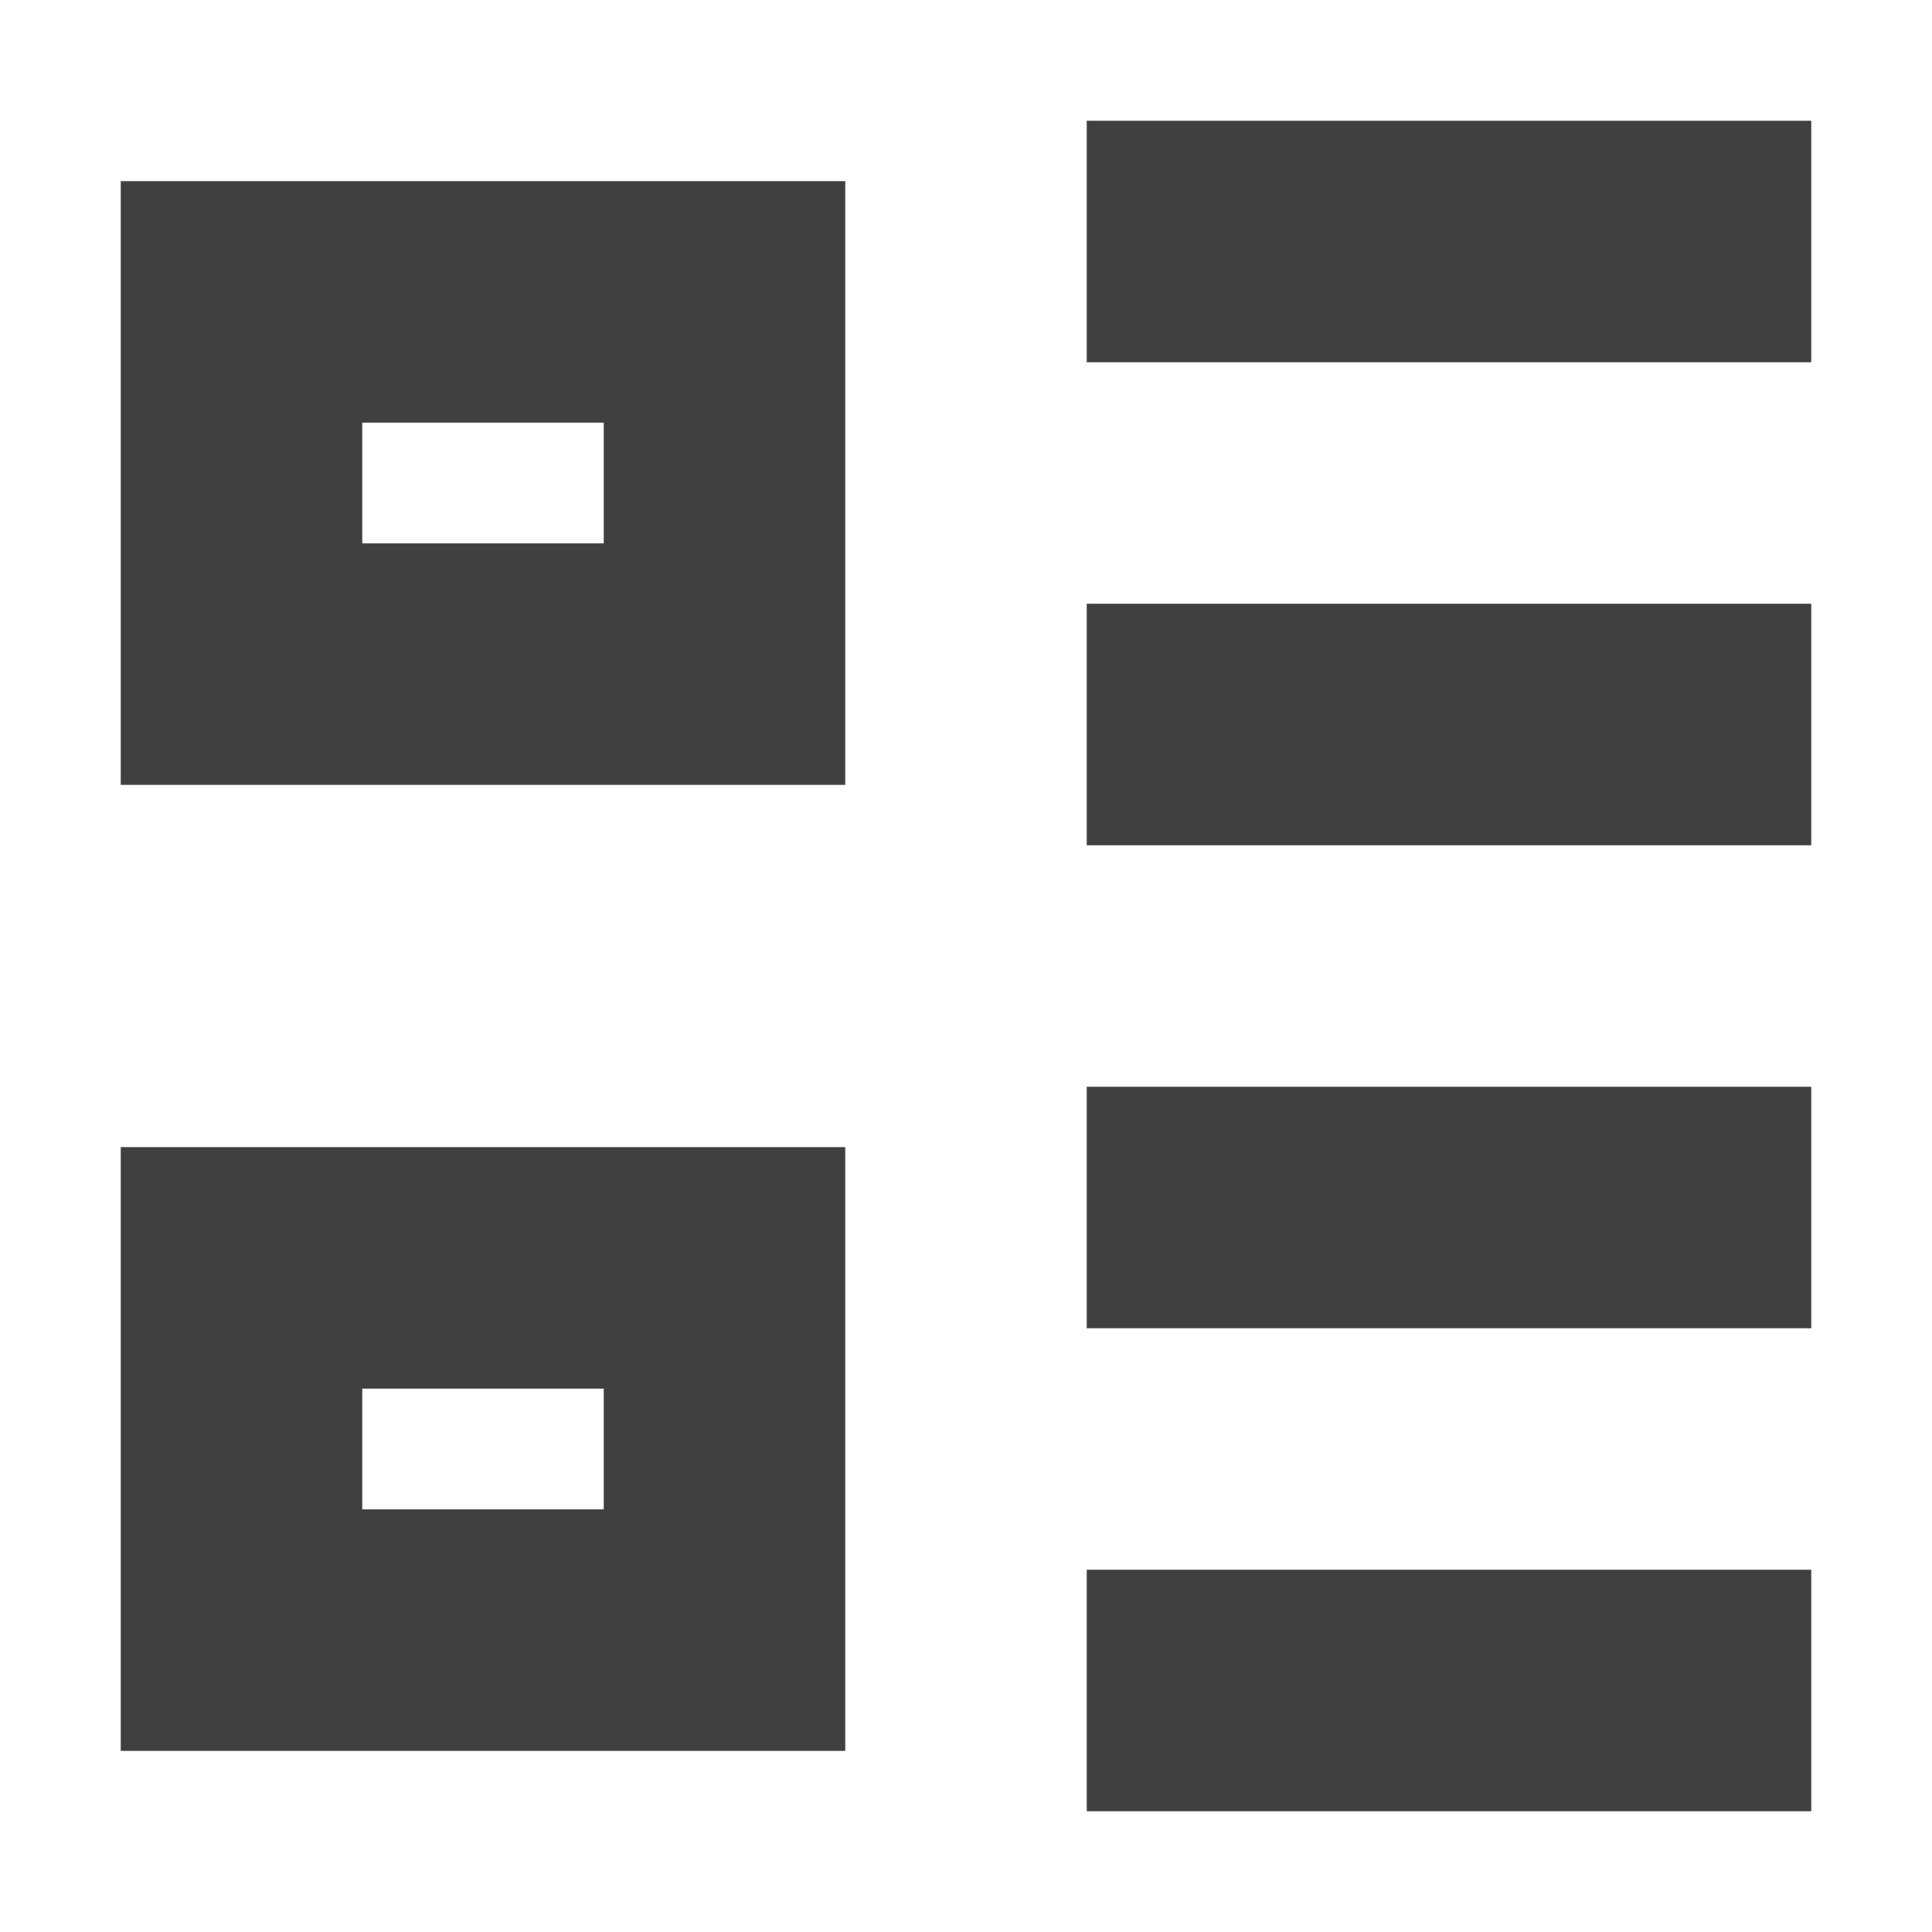
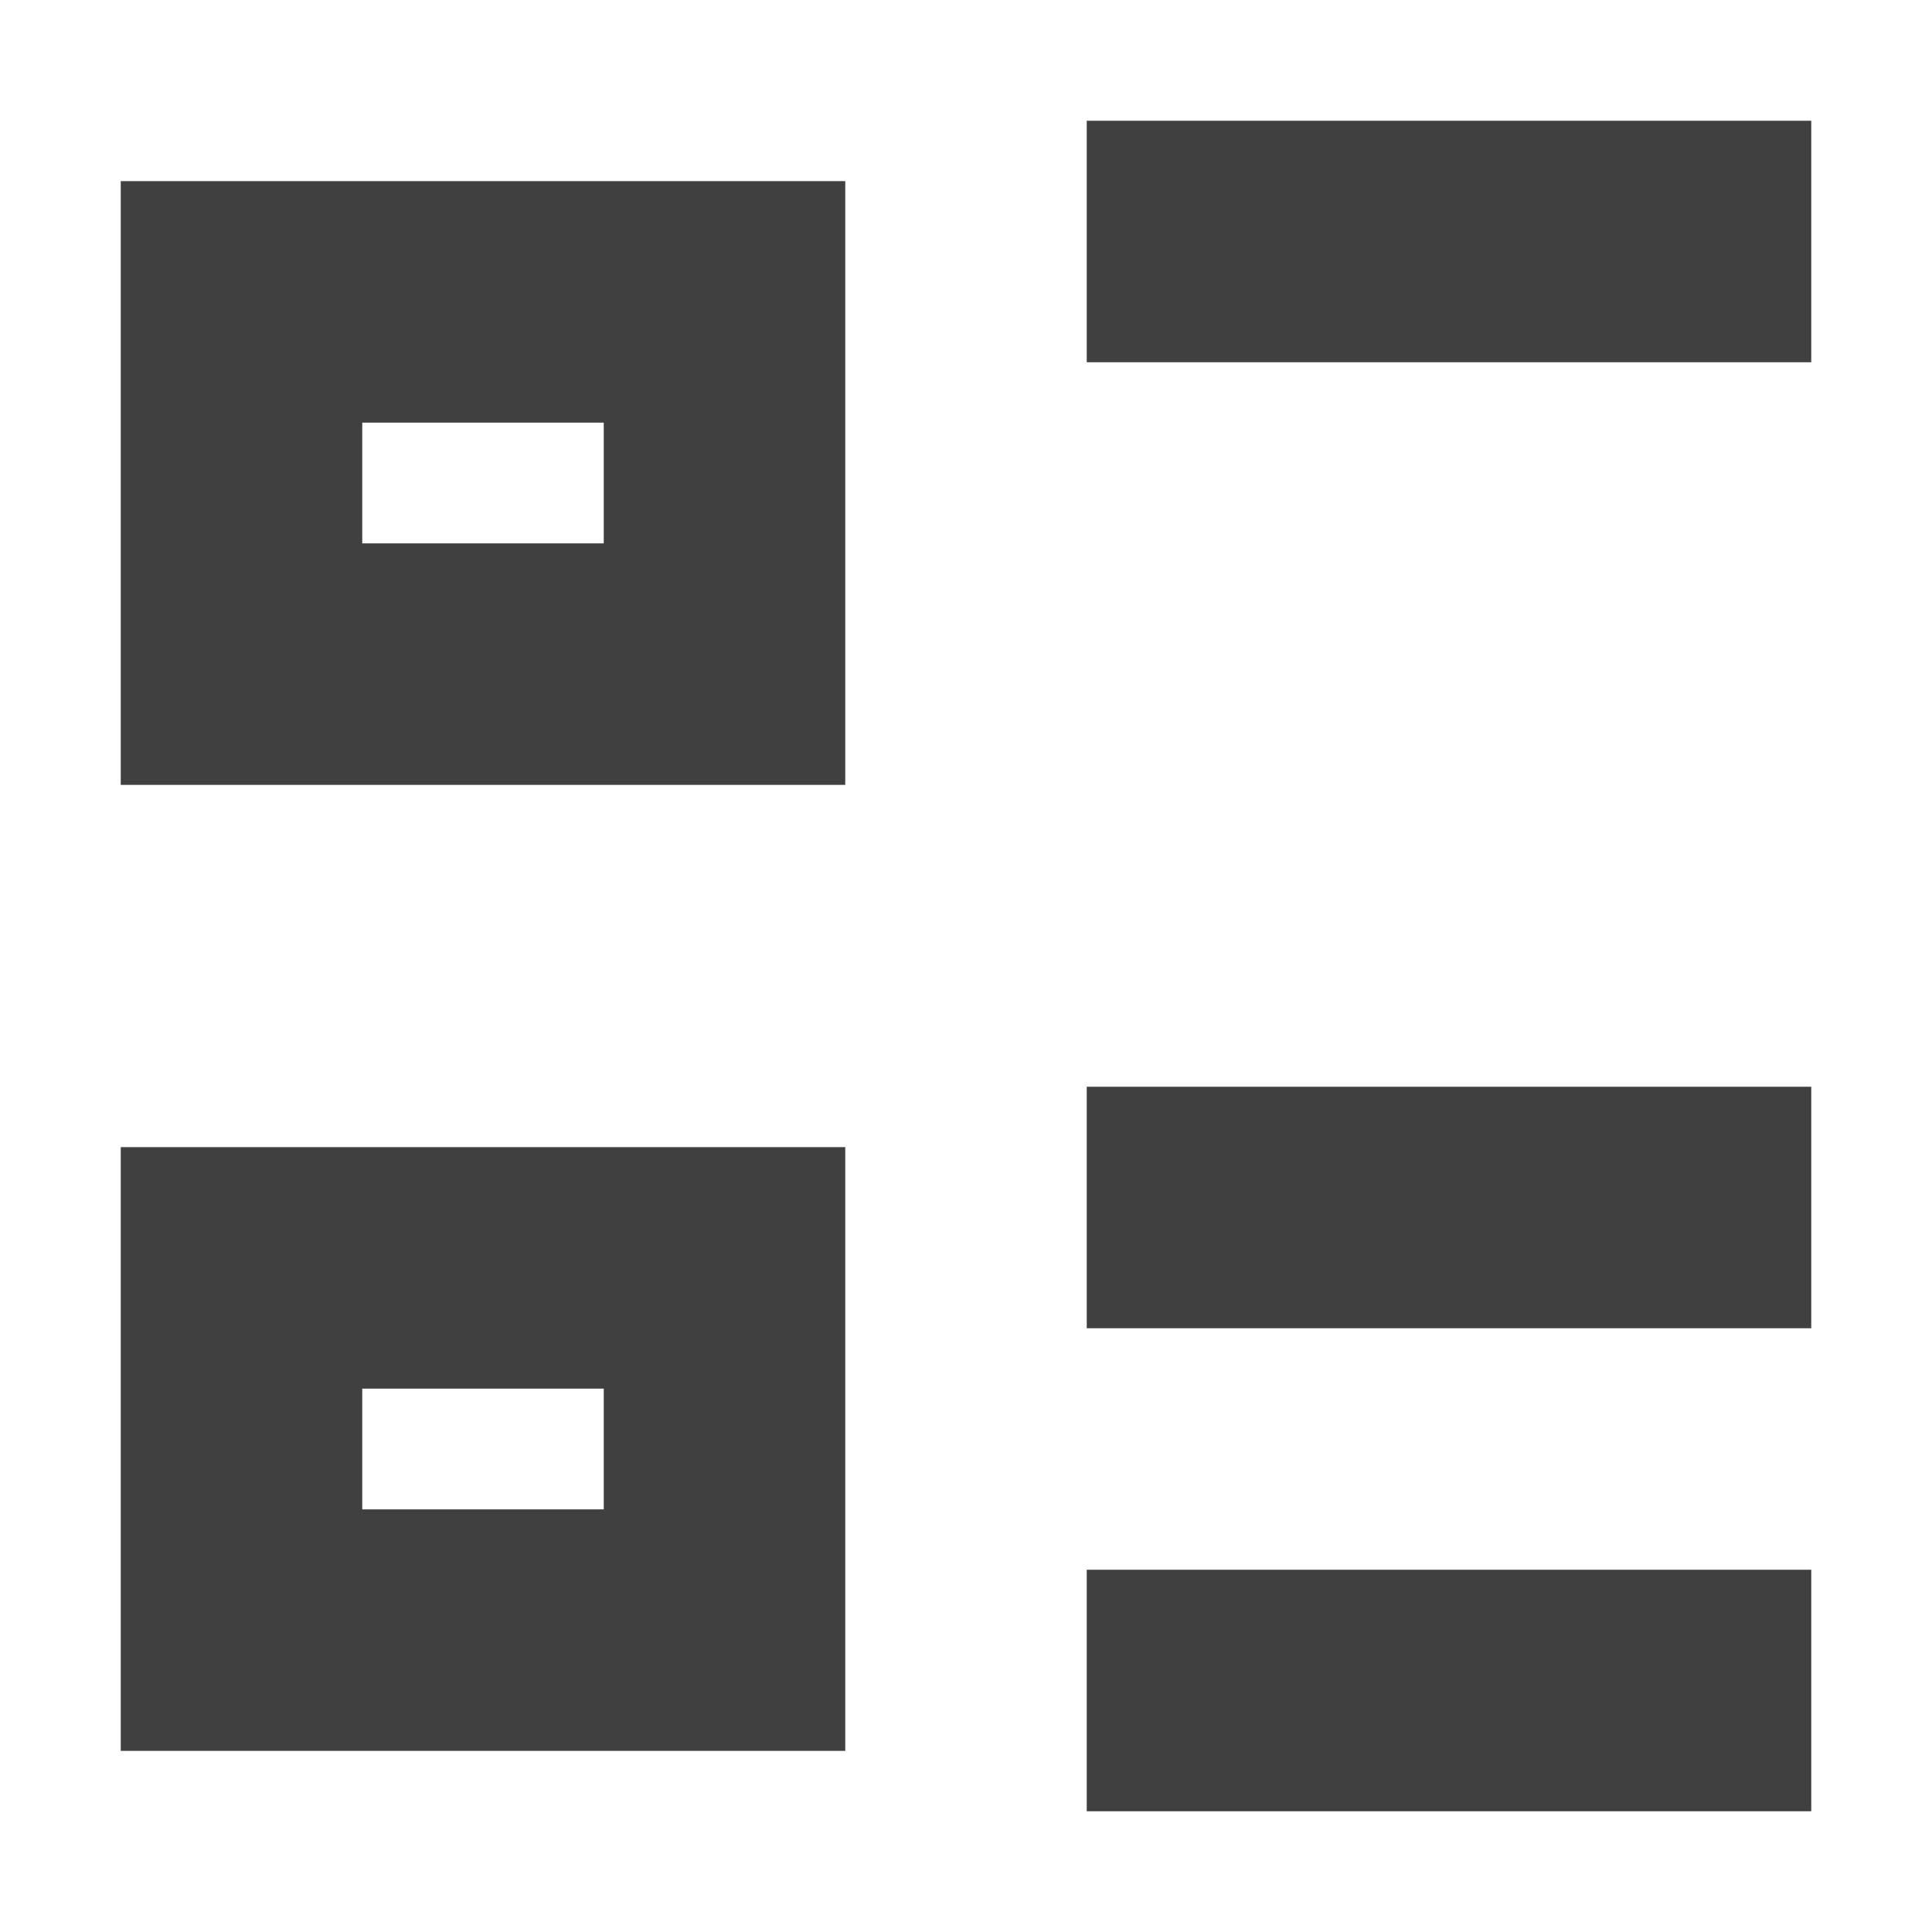
<svg xmlns="http://www.w3.org/2000/svg" width="256" height="256">
  <g fill="none" stroke="#404040" stroke-width="32">
    <rect x="32" y="40" width="64" height="48" />
    <line x1="144" y1="32" x2="240" y2="32" />
-     <line x1="144" y1="96" x2="240" y2="96" />
    <rect x="32" y="168" width="64" height="48" />
    <line x1="144" y1="160" x2="240" y2="160" />
    <line x1="144" y1="224" x2="240" y2="224" />
  </g>
</svg>